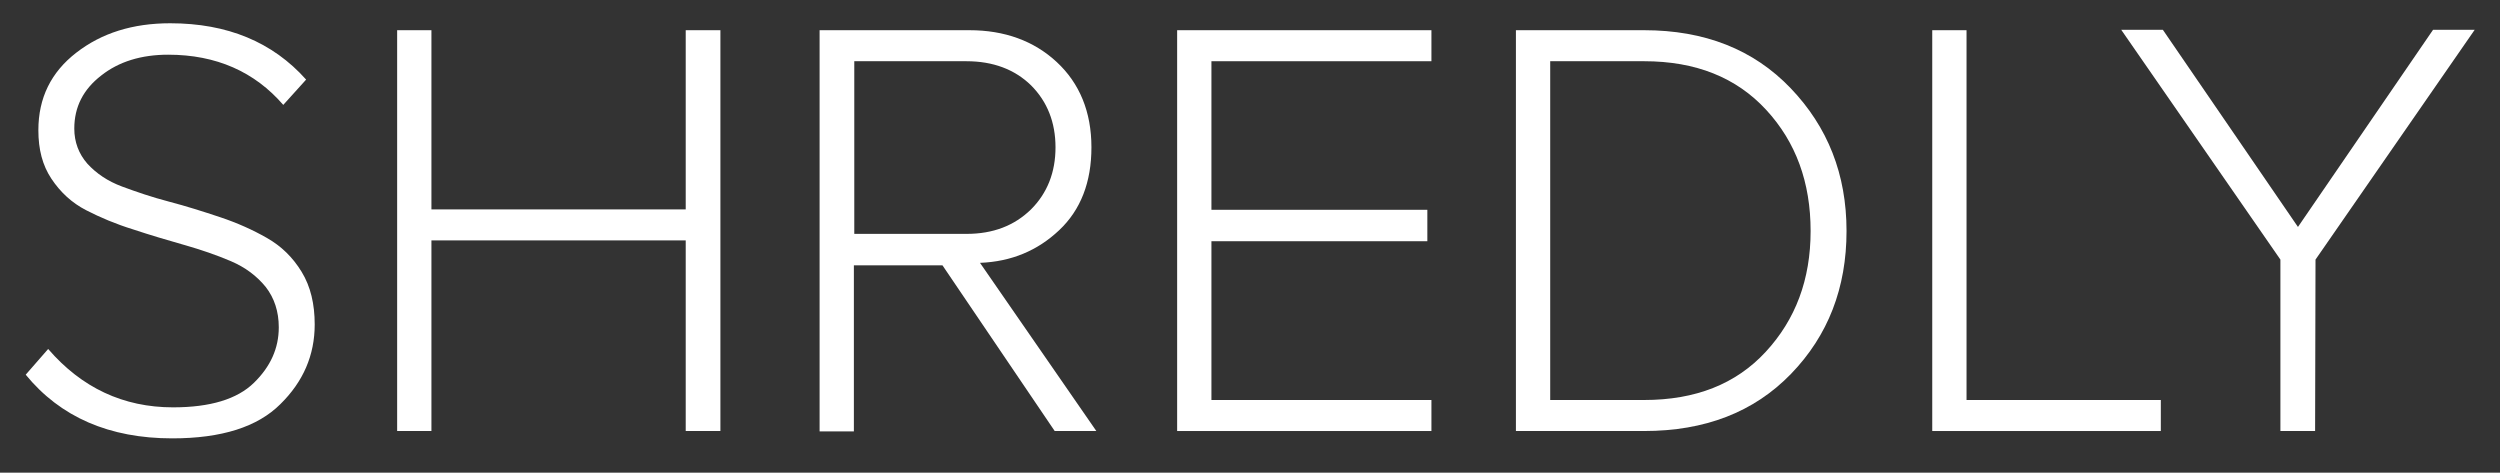
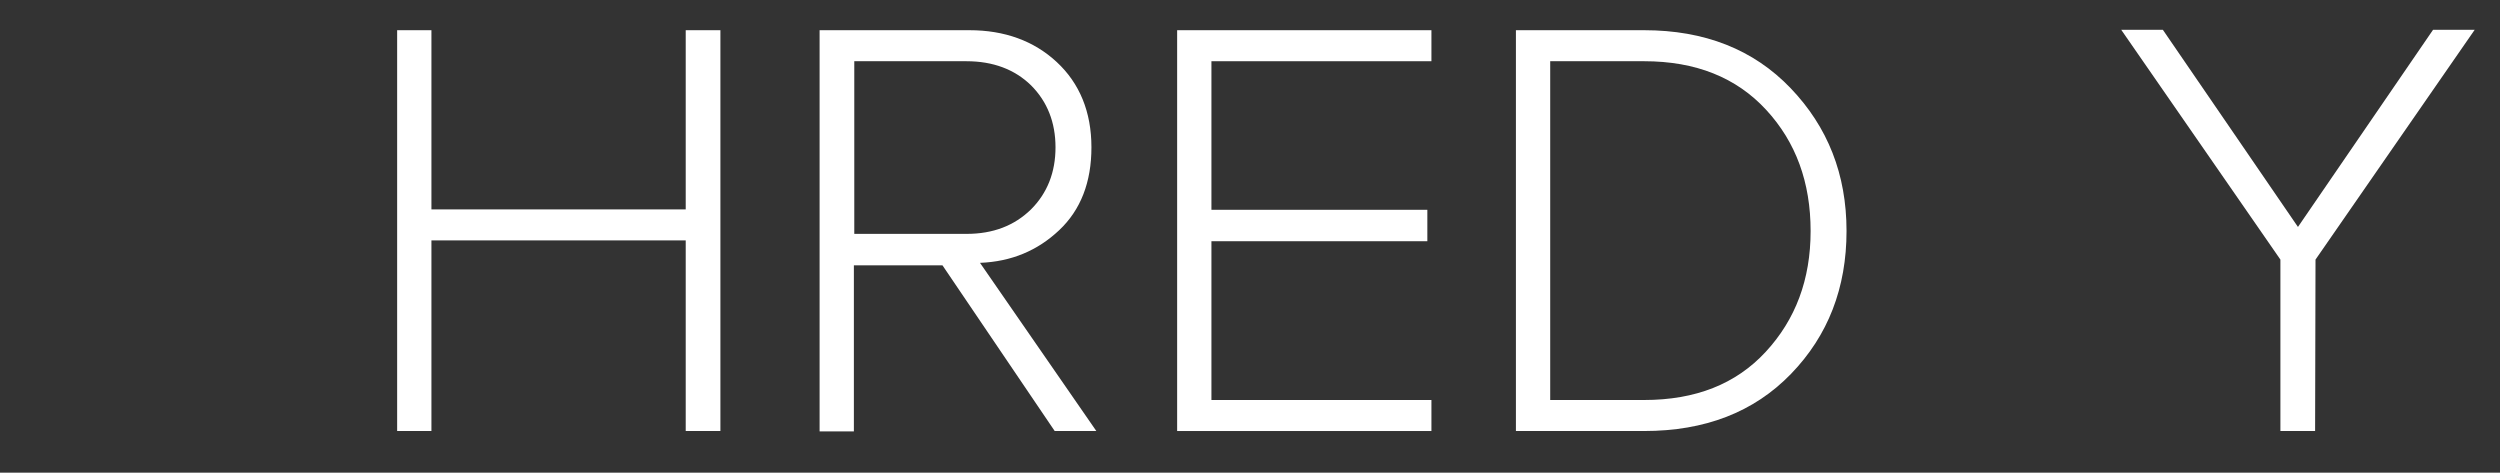
<svg xmlns="http://www.w3.org/2000/svg" version="1.1" id="Layer_1" x="0px" y="0px" viewBox="0 0 612.5 115.8" style="enable-background:new 0 0 612.5 115.8;" xml:space="preserve">
  <rect x="0" y="0" width="612.5" height="115.8" fill="#333333" stroke="none" />
  <style type="text/css">
	.st0{fill:#FFFFFF;}
</style>
  <g>
-     <path class="st0" d="M42.2,107.4c-15.4,0-27.4-5.2-35.9-15.6l5.5-6.3C20,95,30.2,99.8,42.4,99.8c9.1,0,15.7-2,19.8-6   s6.1-8.5,6.1-13.6c0-3.9-1.1-7.2-3.2-9.9c-2.2-2.7-5-4.8-8.5-6.3s-7.3-2.8-11.5-4s-8.3-2.4-12.5-3.8c-4.2-1.3-8-2.9-11.5-4.7   s-6.3-4.4-8.5-7.7s-3.2-7.2-3.2-11.9c0-7.9,3.1-14.2,9.3-19s13.8-7.2,23-7.2c14,0,25.1,4.6,33.3,13.8l-5.6,6.2   c-7-8.1-16.4-12.3-28.2-12.3c-6.6,0-12.1,1.7-16.4,5.1c-4.4,3.4-6.6,7.7-6.6,13c0,3.3,1.1,6.2,3.2,8.6c2.2,2.4,5,4.3,8.5,5.6   s7.3,2.6,11.5,3.7c4.2,1.1,8.3,2.4,12.5,3.8c4.2,1.4,8,3.1,11.5,5.1s6.3,4.7,8.5,8.3c2.2,3.6,3.2,7.9,3.2,12.9   c0,7.5-2.8,14-8.4,19.5C63.1,104.6,54.3,107.4,42.2,107.4z" />
    <path class="st0" d="M176.5,105.6H168V58.9h-62.3v46.7h-8.4V7.4h8.4v43.9H168V7.4h8.5V105.6z" />
    <path class="st0" d="M268.6,105.6h-10.2L230.9,65h-21.7v40.7h-8.4V7.4h36.7c8.6,0,15.8,2.6,21.4,7.8c5.6,5.2,8.5,12.2,8.5,20.9   c0,8.5-2.6,15.3-7.9,20.3c-5.3,5-11.7,7.7-19.4,8L268.6,105.6z M236.8,57.3c6.5,0,11.7-2,15.8-6c4-4,6-9.1,6-15.2s-2-11.2-6-15.2   c-4-3.9-9.3-5.9-15.8-5.9h-27.5v42.3C209.3,57.3,236.8,57.3,236.8,57.3z" />
    <path class="st0" d="M350.7,105.6h-62.3V7.4h62.3V15h-53.9v36.4h52.9v7.7h-52.9V98h53.9V105.6z" />
    <path class="st0" d="M402.8,105.6h-31.4V7.4h31.4c14.8,0,26.8,4.7,35.9,14.2s13.7,21.1,13.7,35s-4.5,25.6-13.6,35   C429.7,101,417.7,105.6,402.8,105.6z M402.8,98c12.6,0,22.5-3.9,29.8-11.8s11-17.7,11-29.6s-3.6-21.8-10.9-29.7S415.5,15,402.8,15   h-23v83H402.8z" />
-     <path class="st0" d="M529.4,105.6h-56V7.4h8.4V98h47.6V105.6z" />
    <path class="st0" d="M567.2,105.6h-8.5v-42l-39-56.3h10.2L563,55.6l33.1-48.3h10.2l-39,56.3L567.2,105.6L567.2,105.6z" />
  </g>
</svg>